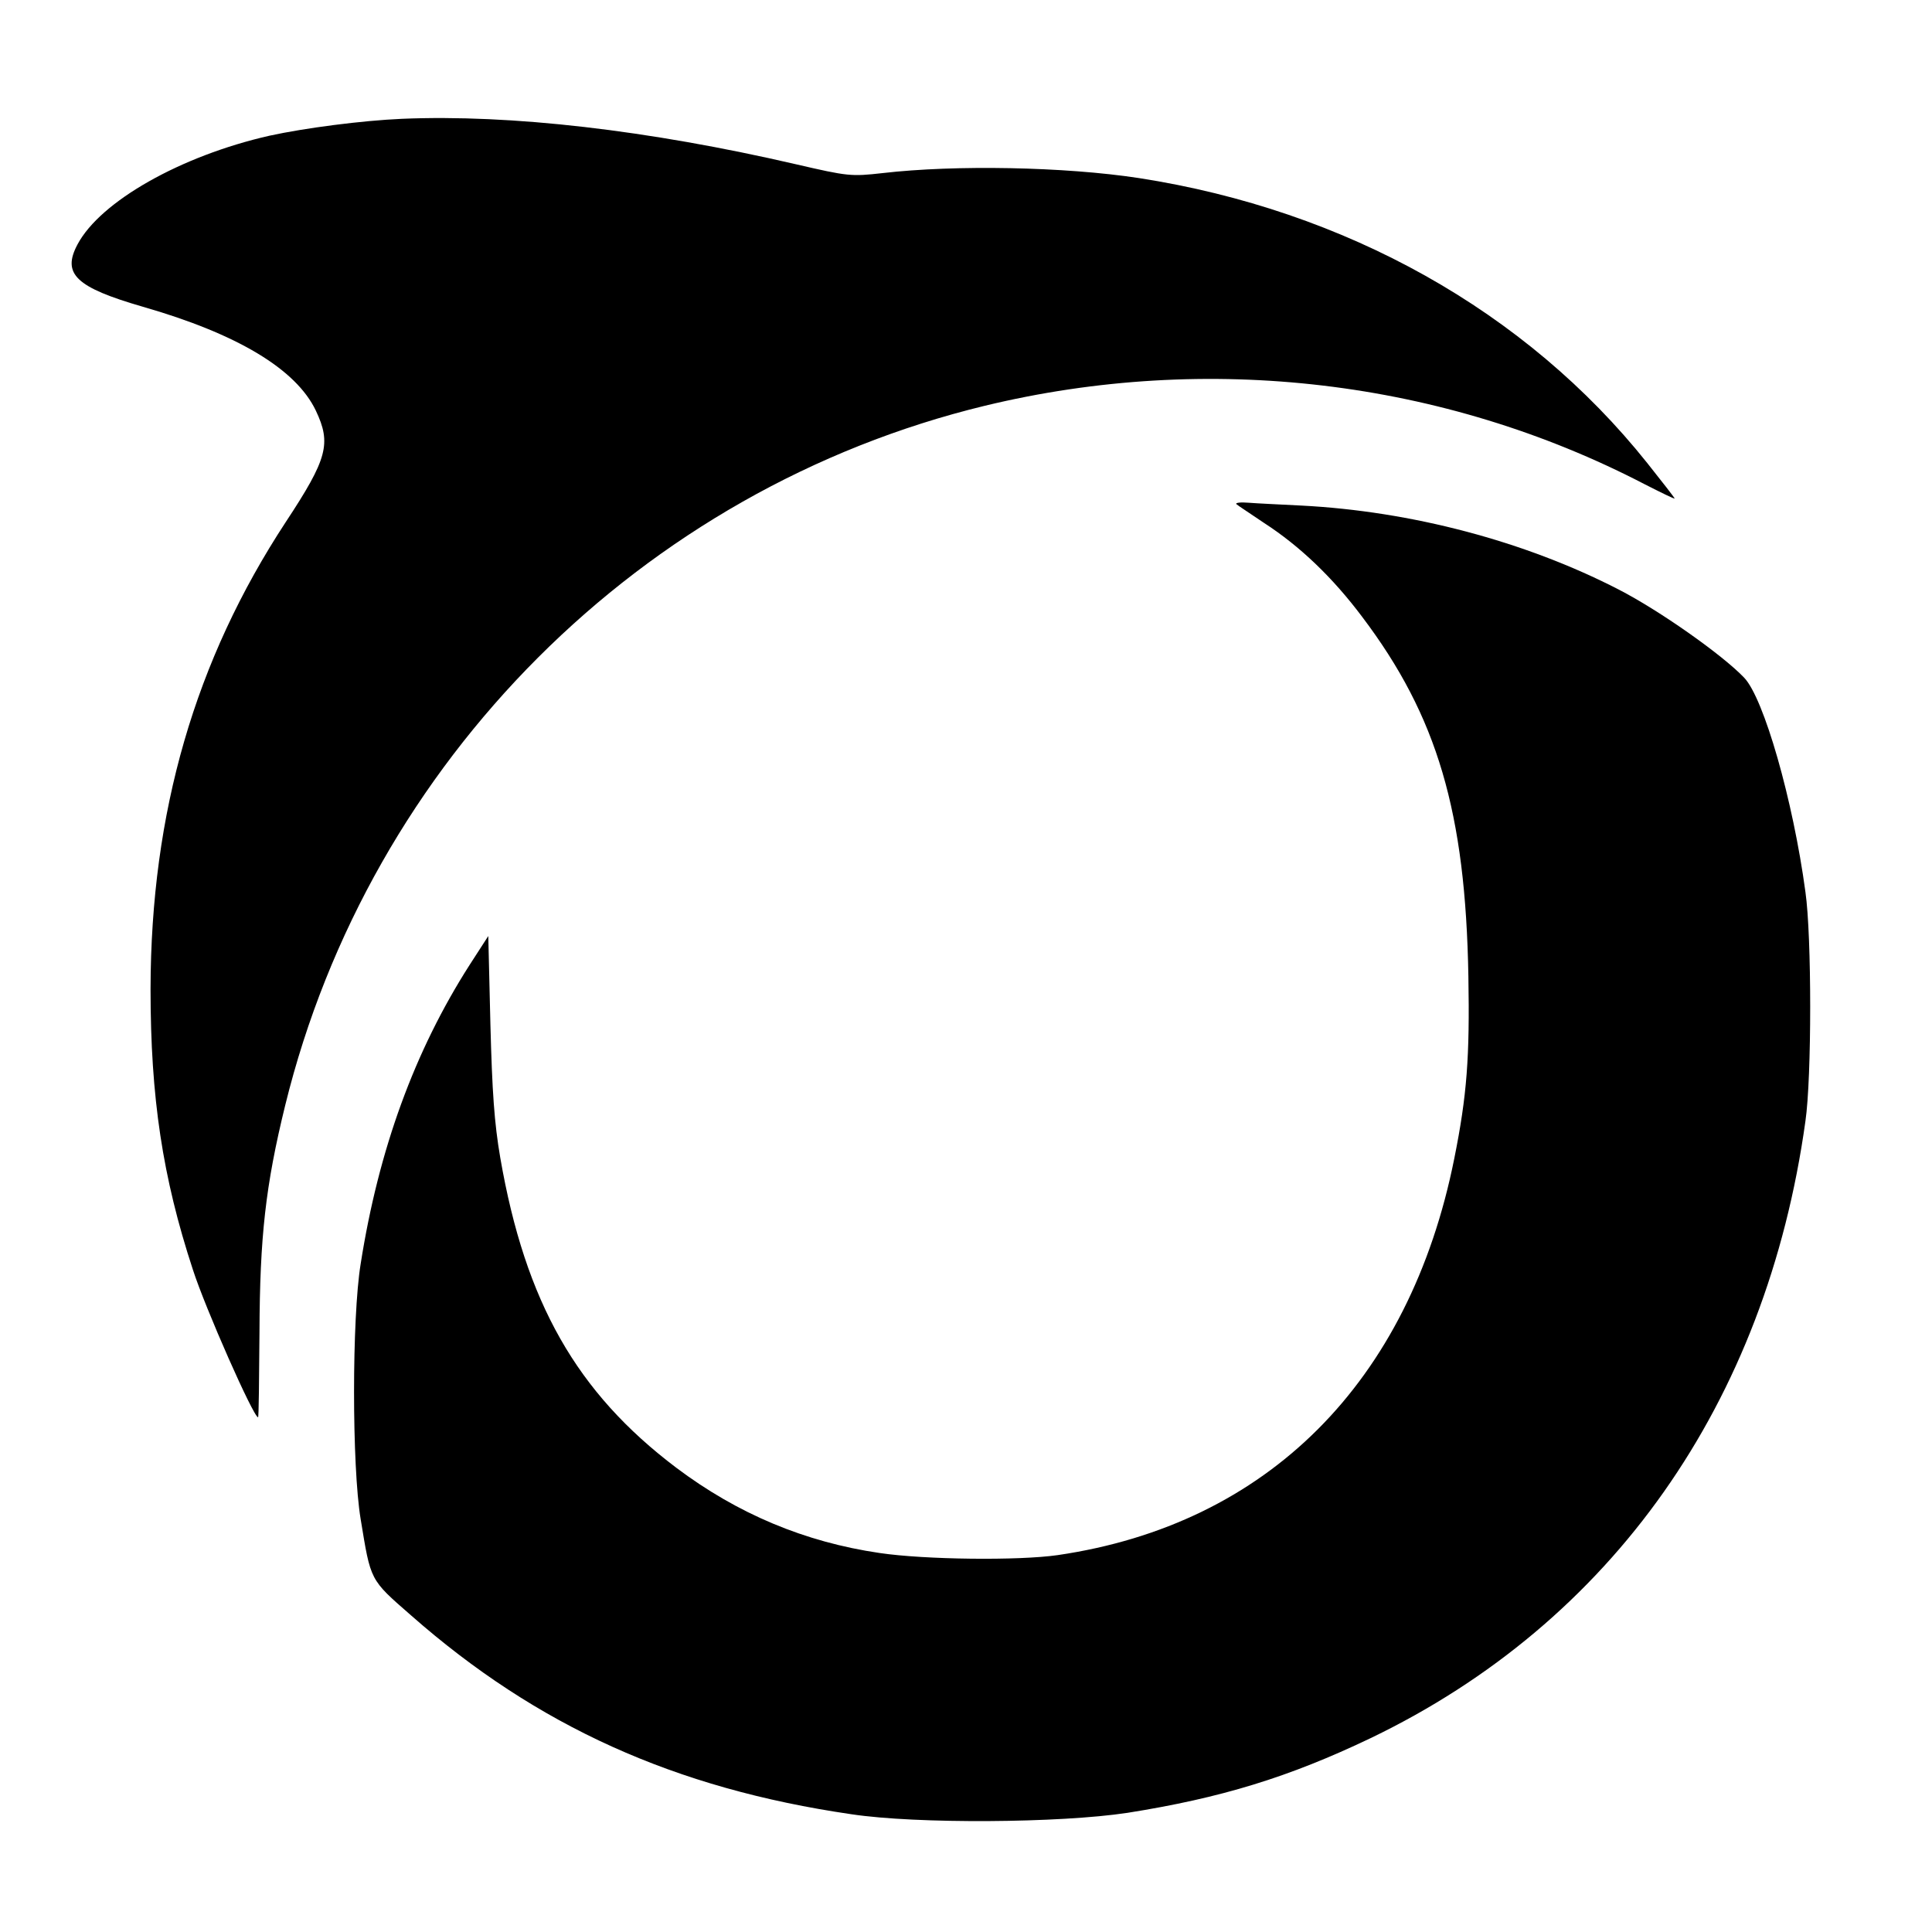
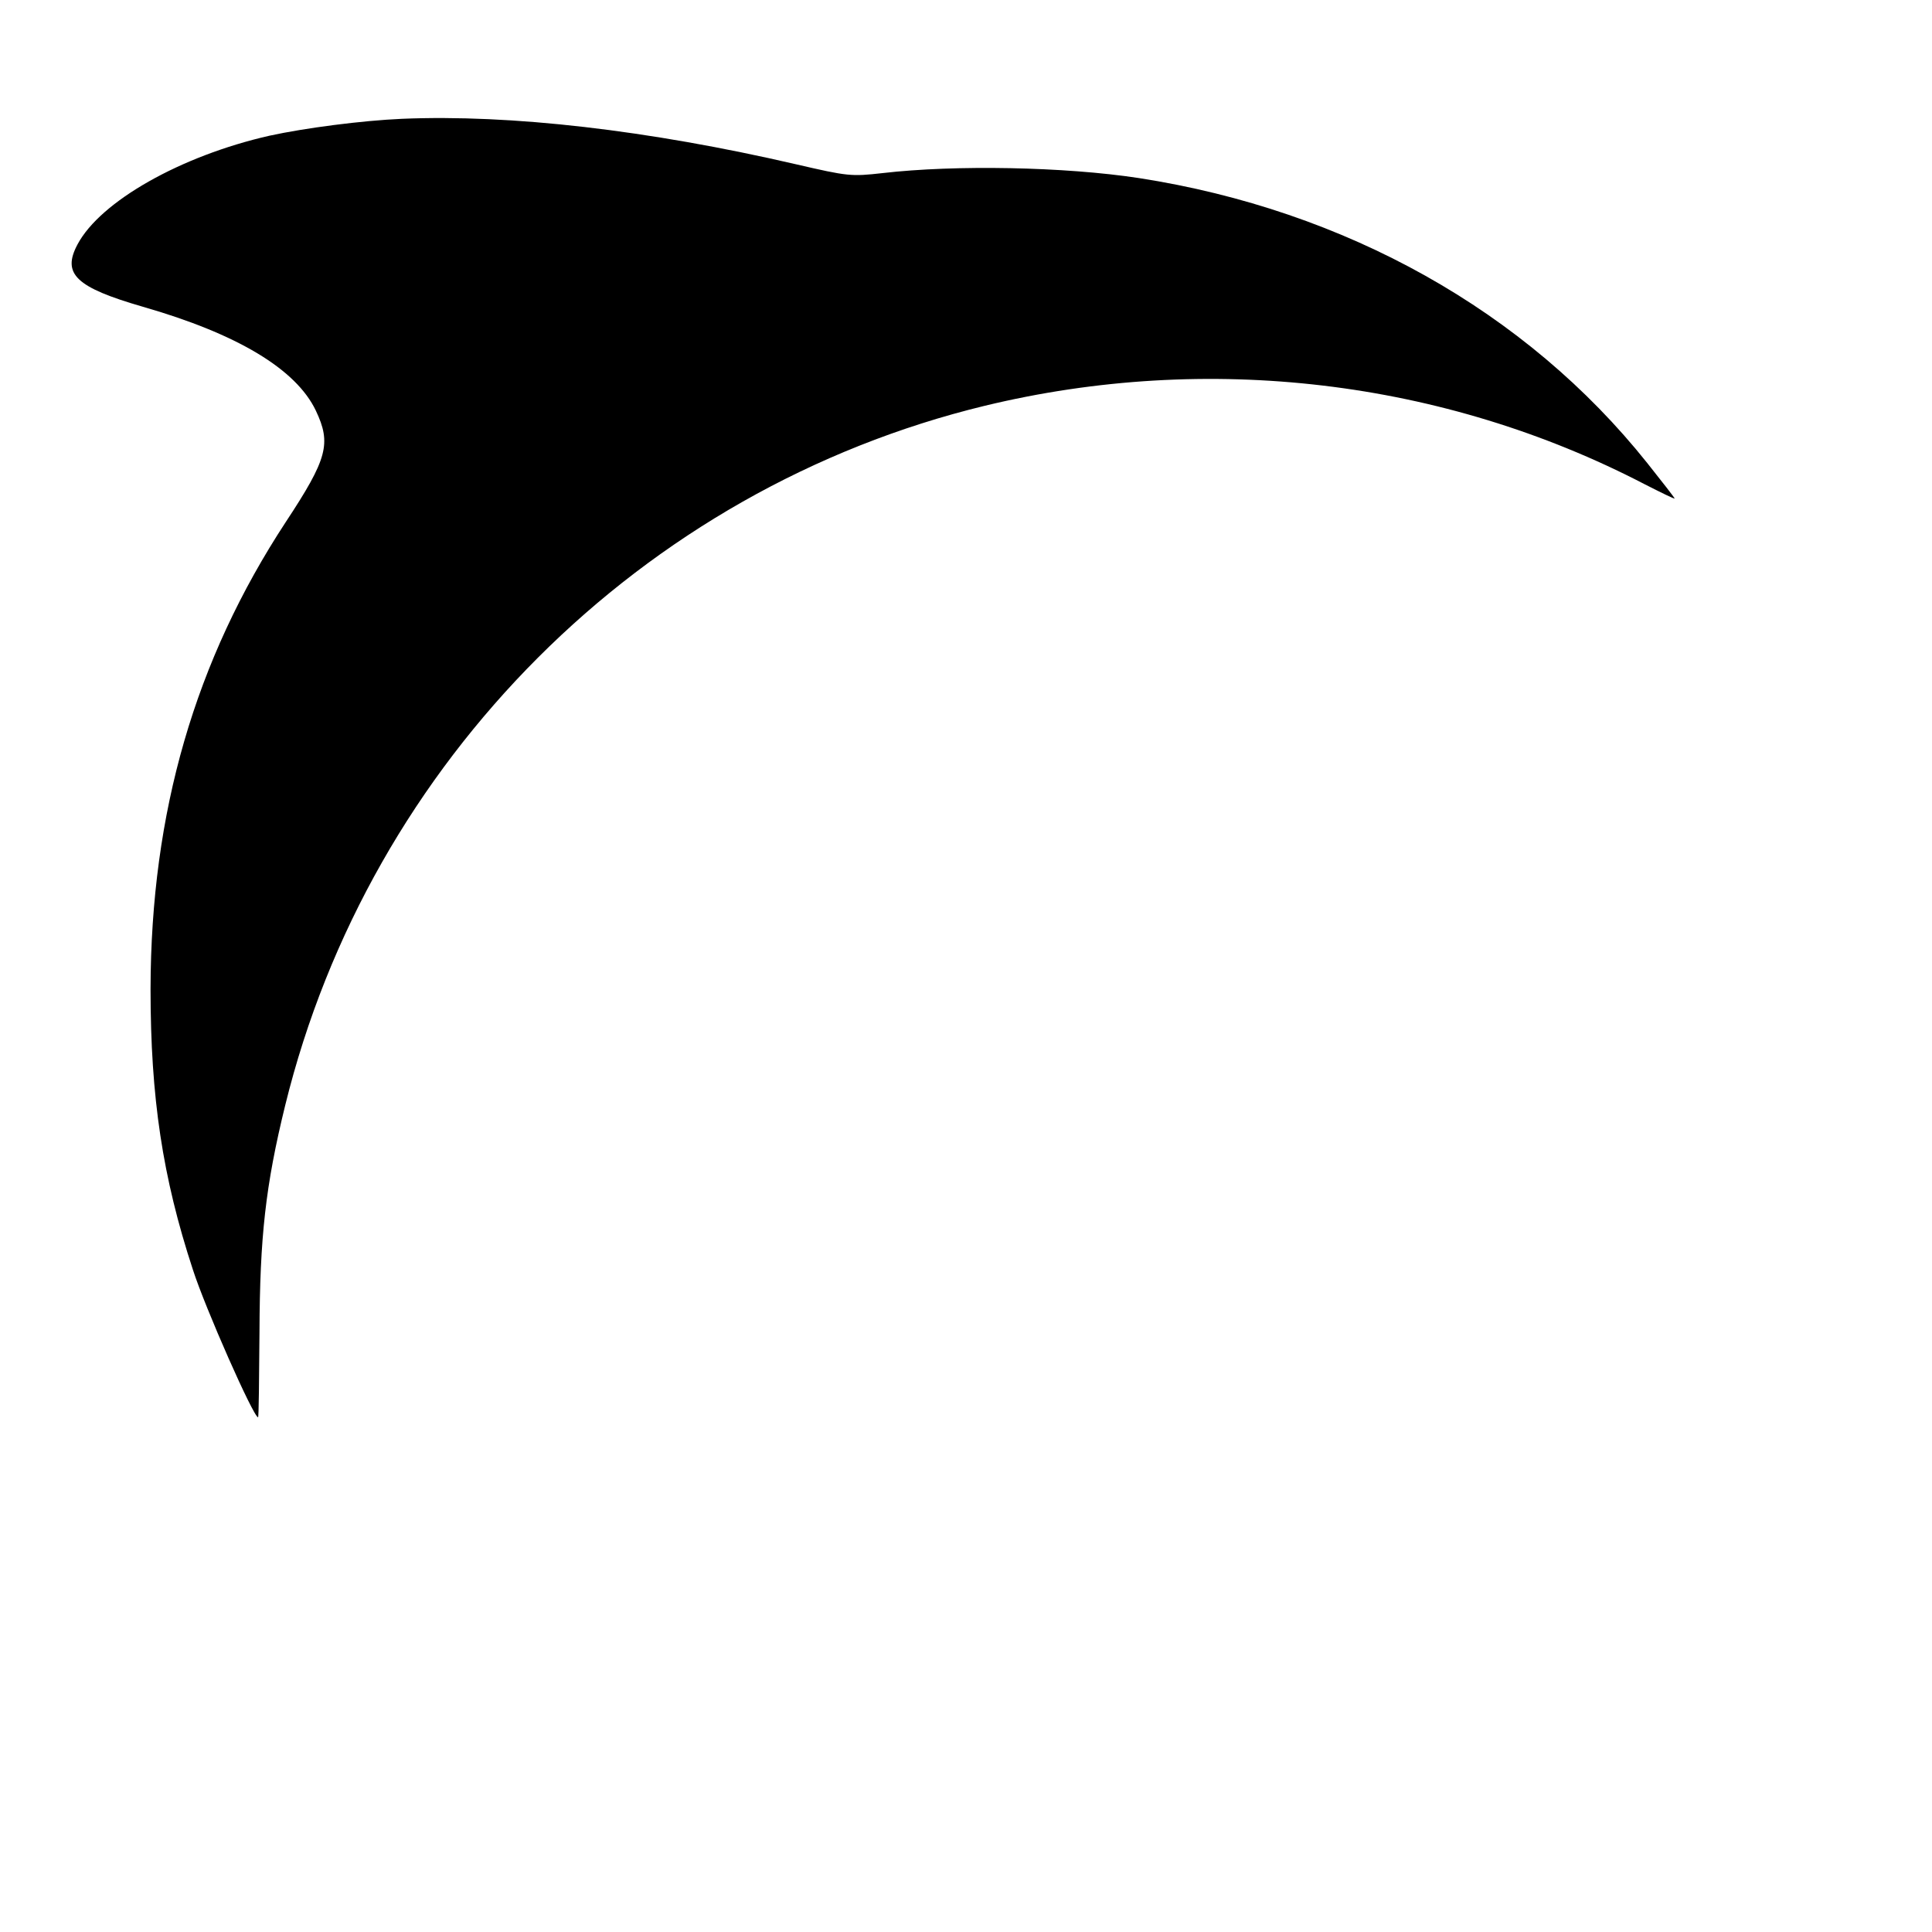
<svg xmlns="http://www.w3.org/2000/svg" version="1.0" width="548pt" height="548pt" viewBox="0 0 548 548" preserveAspectRatio="xMidYMid meet">
  <g transform="translate(0,548) scale(0.1,-0.1)" fill="#000000" stroke="none">
    <path d="M1140 5143 c-114 -5 -275 -26 -376 -48 -251 -57 -479 -186 -544 -308 -45 -84 -5 -122 185 -177 268 -77 435 -177 491 -295 44 -93 33 -136 -85 -315 -258 -393 -383 -824 -384 -1325 0 -308 34 -534 120 -796 35 -109 172 -419 185 -419 2 0 3 109 4 242 1 269 17 415 73 643 240 977 1011 1748 1984 1984 633 153 1301 74 1871 -222 47 -24 86 -43 86 -41 0 2 -35 47 -78 101 -343 430 -855 717 -1442 808 -210 32 -520 38 -727 14 -89 -10 -98 -9 -245 25 -419 97 -809 142 -1118 129z" />
-     <path d="M3507 4050 c4 -4 40 -27 78 -53 102 -66 195 -155 279 -267 213 -282 293 -554 301 -1020 4 -228 -4 -337 -40 -516 -127 -635 -530 -1038 -1125 -1125 -111 -16 -377 -13 -505 6 -212 31 -403 111 -577 242 -282 213 -428 469 -499 879 -17 99 -23 187 -28 379 l-6 250 -53 -82 c-156 -244 -258 -523 -309 -848 -25 -153 -25 -574 0 -724 29 -176 25 -170 143 -273 357 -314 748 -491 1249 -564 186 -28 592 -25 783 4 265 42 458 101 690 212 684 329 1122 950 1233 1750 18 124 18 524 0 650 -35 260 -118 550 -174 608 -62 65 -241 191 -356 250 -266 137 -588 222 -900 238 -58 3 -125 6 -149 8 -23 2 -39 0 -35 -4z" />
  </g>
</svg>